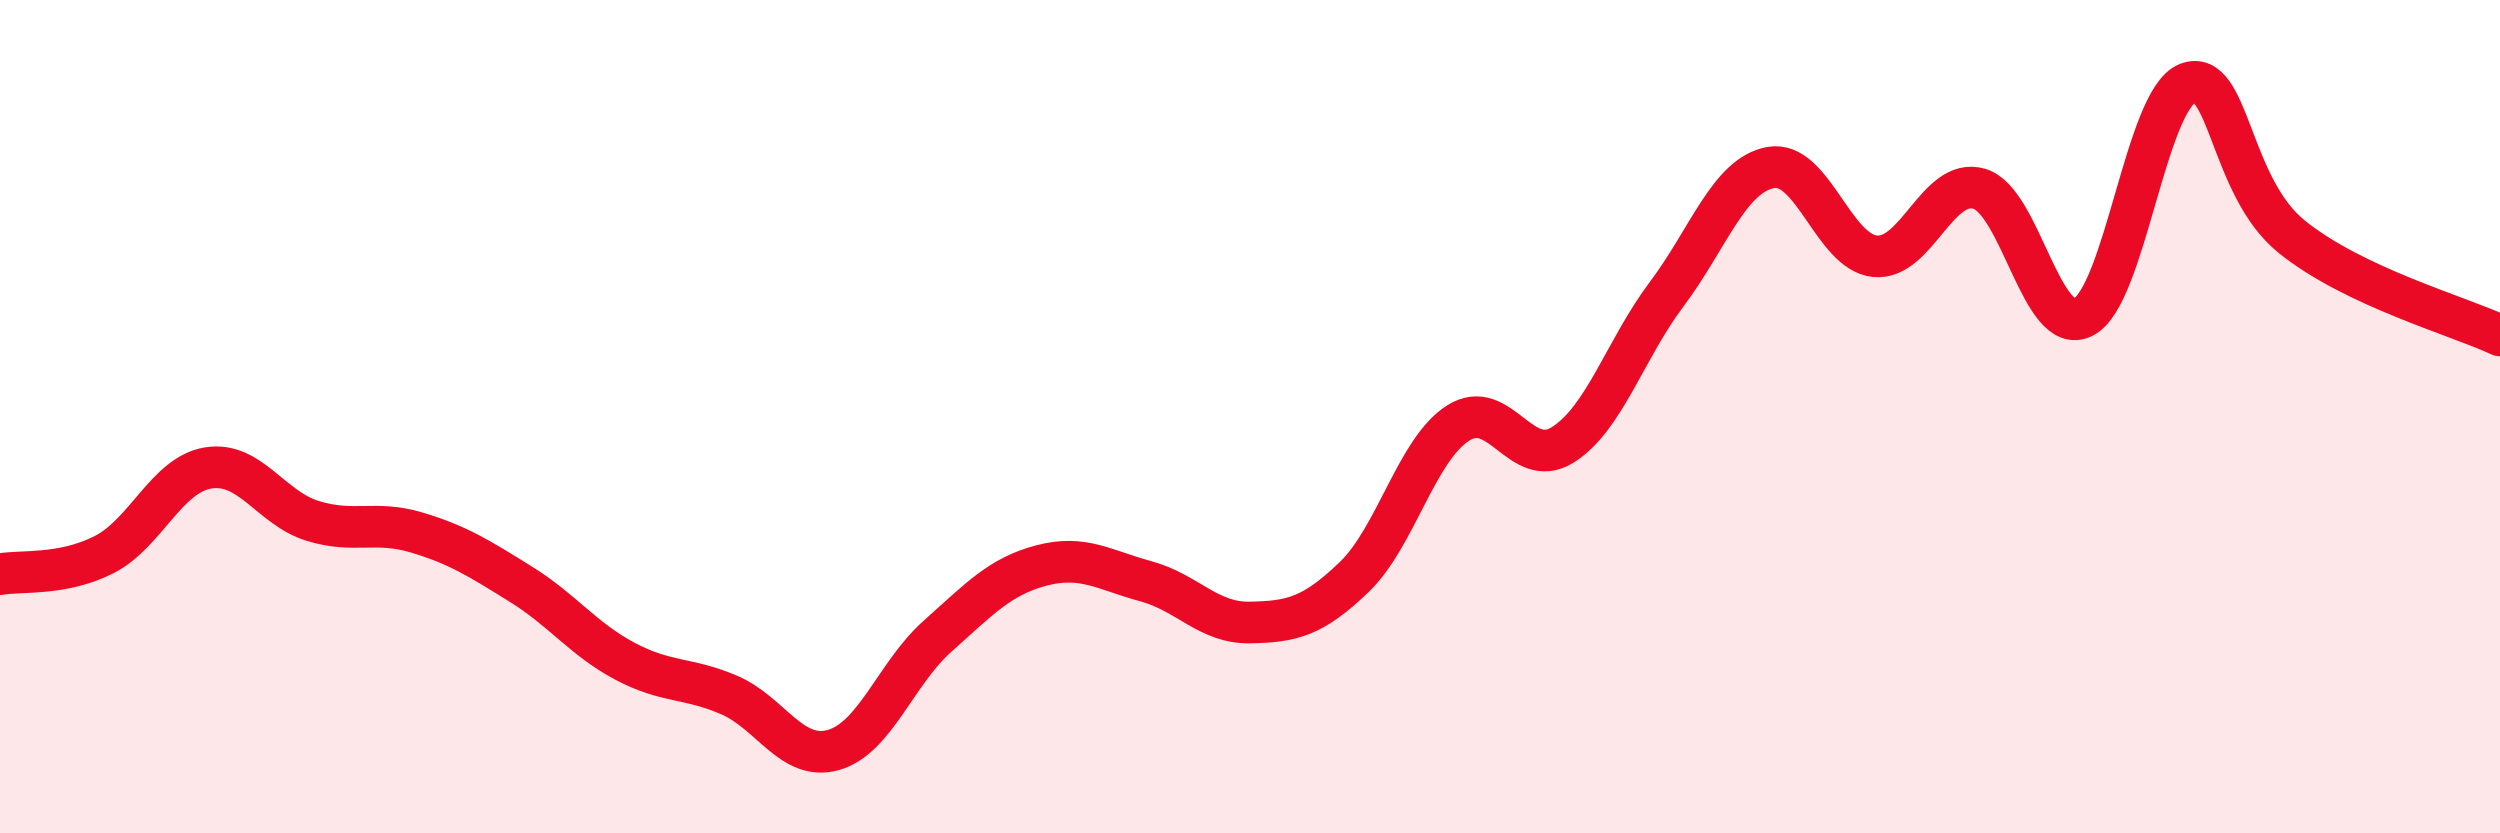
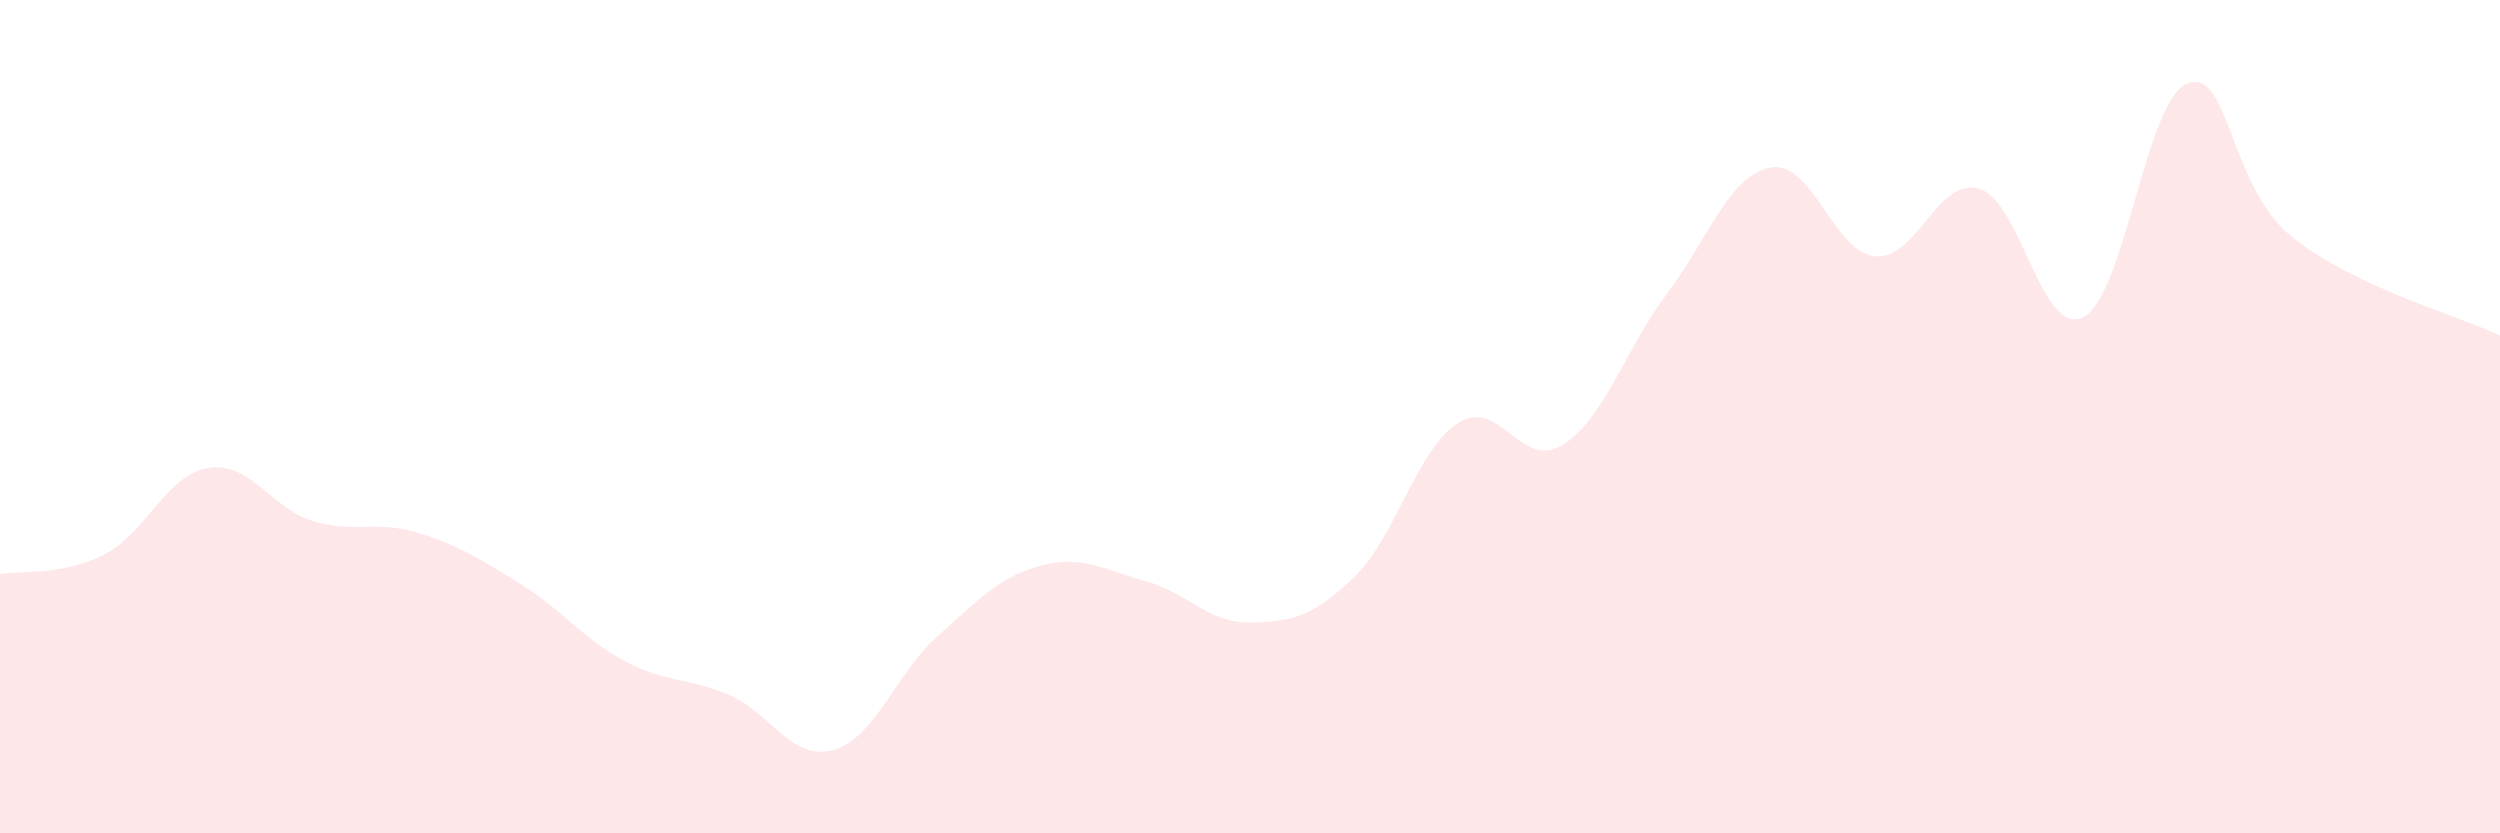
<svg xmlns="http://www.w3.org/2000/svg" width="60" height="20" viewBox="0 0 60 20">
  <path d="M 0,13.78 C 0.5,13.69 1.5,13.82 2.5,13.31 C 3.5,12.8 4,11.39 5,11.23 C 6,11.07 6.5,12.19 7.5,12.5 C 8.5,12.81 9,12.48 10,12.78 C 11,13.08 11.5,13.4 12.5,14.02 C 13.5,14.64 14,15.34 15,15.87 C 16,16.4 16.5,16.25 17.5,16.68 C 18.5,17.11 19,18.28 20,18 C 21,17.72 21.5,16.16 22.5,15.27 C 23.5,14.38 24,13.83 25,13.57 C 26,13.31 26.5,13.68 27.5,13.95 C 28.5,14.22 29,14.96 30,14.94 C 31,14.92 31.5,14.81 32.5,13.85 C 33.5,12.89 34,10.78 35,10.15 C 36,9.52 36.5,11.3 37.5,10.68 C 38.5,10.06 39,8.39 40,7.06 C 41,5.73 41.5,4.2 42.5,4.02 C 43.5,3.84 44,6.05 45,6.15 C 46,6.25 46.5,4.24 47.5,4.53 C 48.5,4.82 49,8.12 50,7.61 C 51,7.1 51.5,2.39 52.5,2 C 53.5,1.61 53.5,4.47 55,5.68 C 56.5,6.89 59,7.58 60,8.05L60 20L0 20Z" fill="#EB0A25" opacity="0.1" stroke-linecap="round" stroke-linejoin="round" />
-   <path d="M 0,13.78 C 0.5,13.69 1.5,13.82 2.5,13.31 C 3.5,12.8 4,11.39 5,11.23 C 6,11.07 6.5,12.19 7.5,12.5 C 8.5,12.81 9,12.48 10,12.78 C 11,13.08 11.5,13.4 12.5,14.02 C 13.5,14.64 14,15.34 15,15.87 C 16,16.4 16.5,16.25 17.5,16.68 C 18.5,17.11 19,18.28 20,18 C 21,17.72 21.5,16.16 22.5,15.27 C 23.5,14.38 24,13.83 25,13.57 C 26,13.31 26.5,13.68 27.5,13.95 C 28.5,14.22 29,14.96 30,14.94 C 31,14.92 31.5,14.81 32.5,13.85 C 33.5,12.89 34,10.78 35,10.15 C 36,9.52 36.5,11.3 37.5,10.68 C 38.5,10.06 39,8.39 40,7.06 C 41,5.73 41.5,4.2 42.5,4.02 C 43.5,3.84 44,6.05 45,6.15 C 46,6.25 46.5,4.24 47.5,4.53 C 48.5,4.82 49,8.12 50,7.61 C 51,7.1 51.5,2.39 52.5,2 C 53.5,1.61 53.5,4.47 55,5.68 C 56.5,6.89 59,7.58 60,8.05" stroke="#EB0A25" stroke-width="1" fill="none" stroke-linecap="round" stroke-linejoin="round" />
</svg>